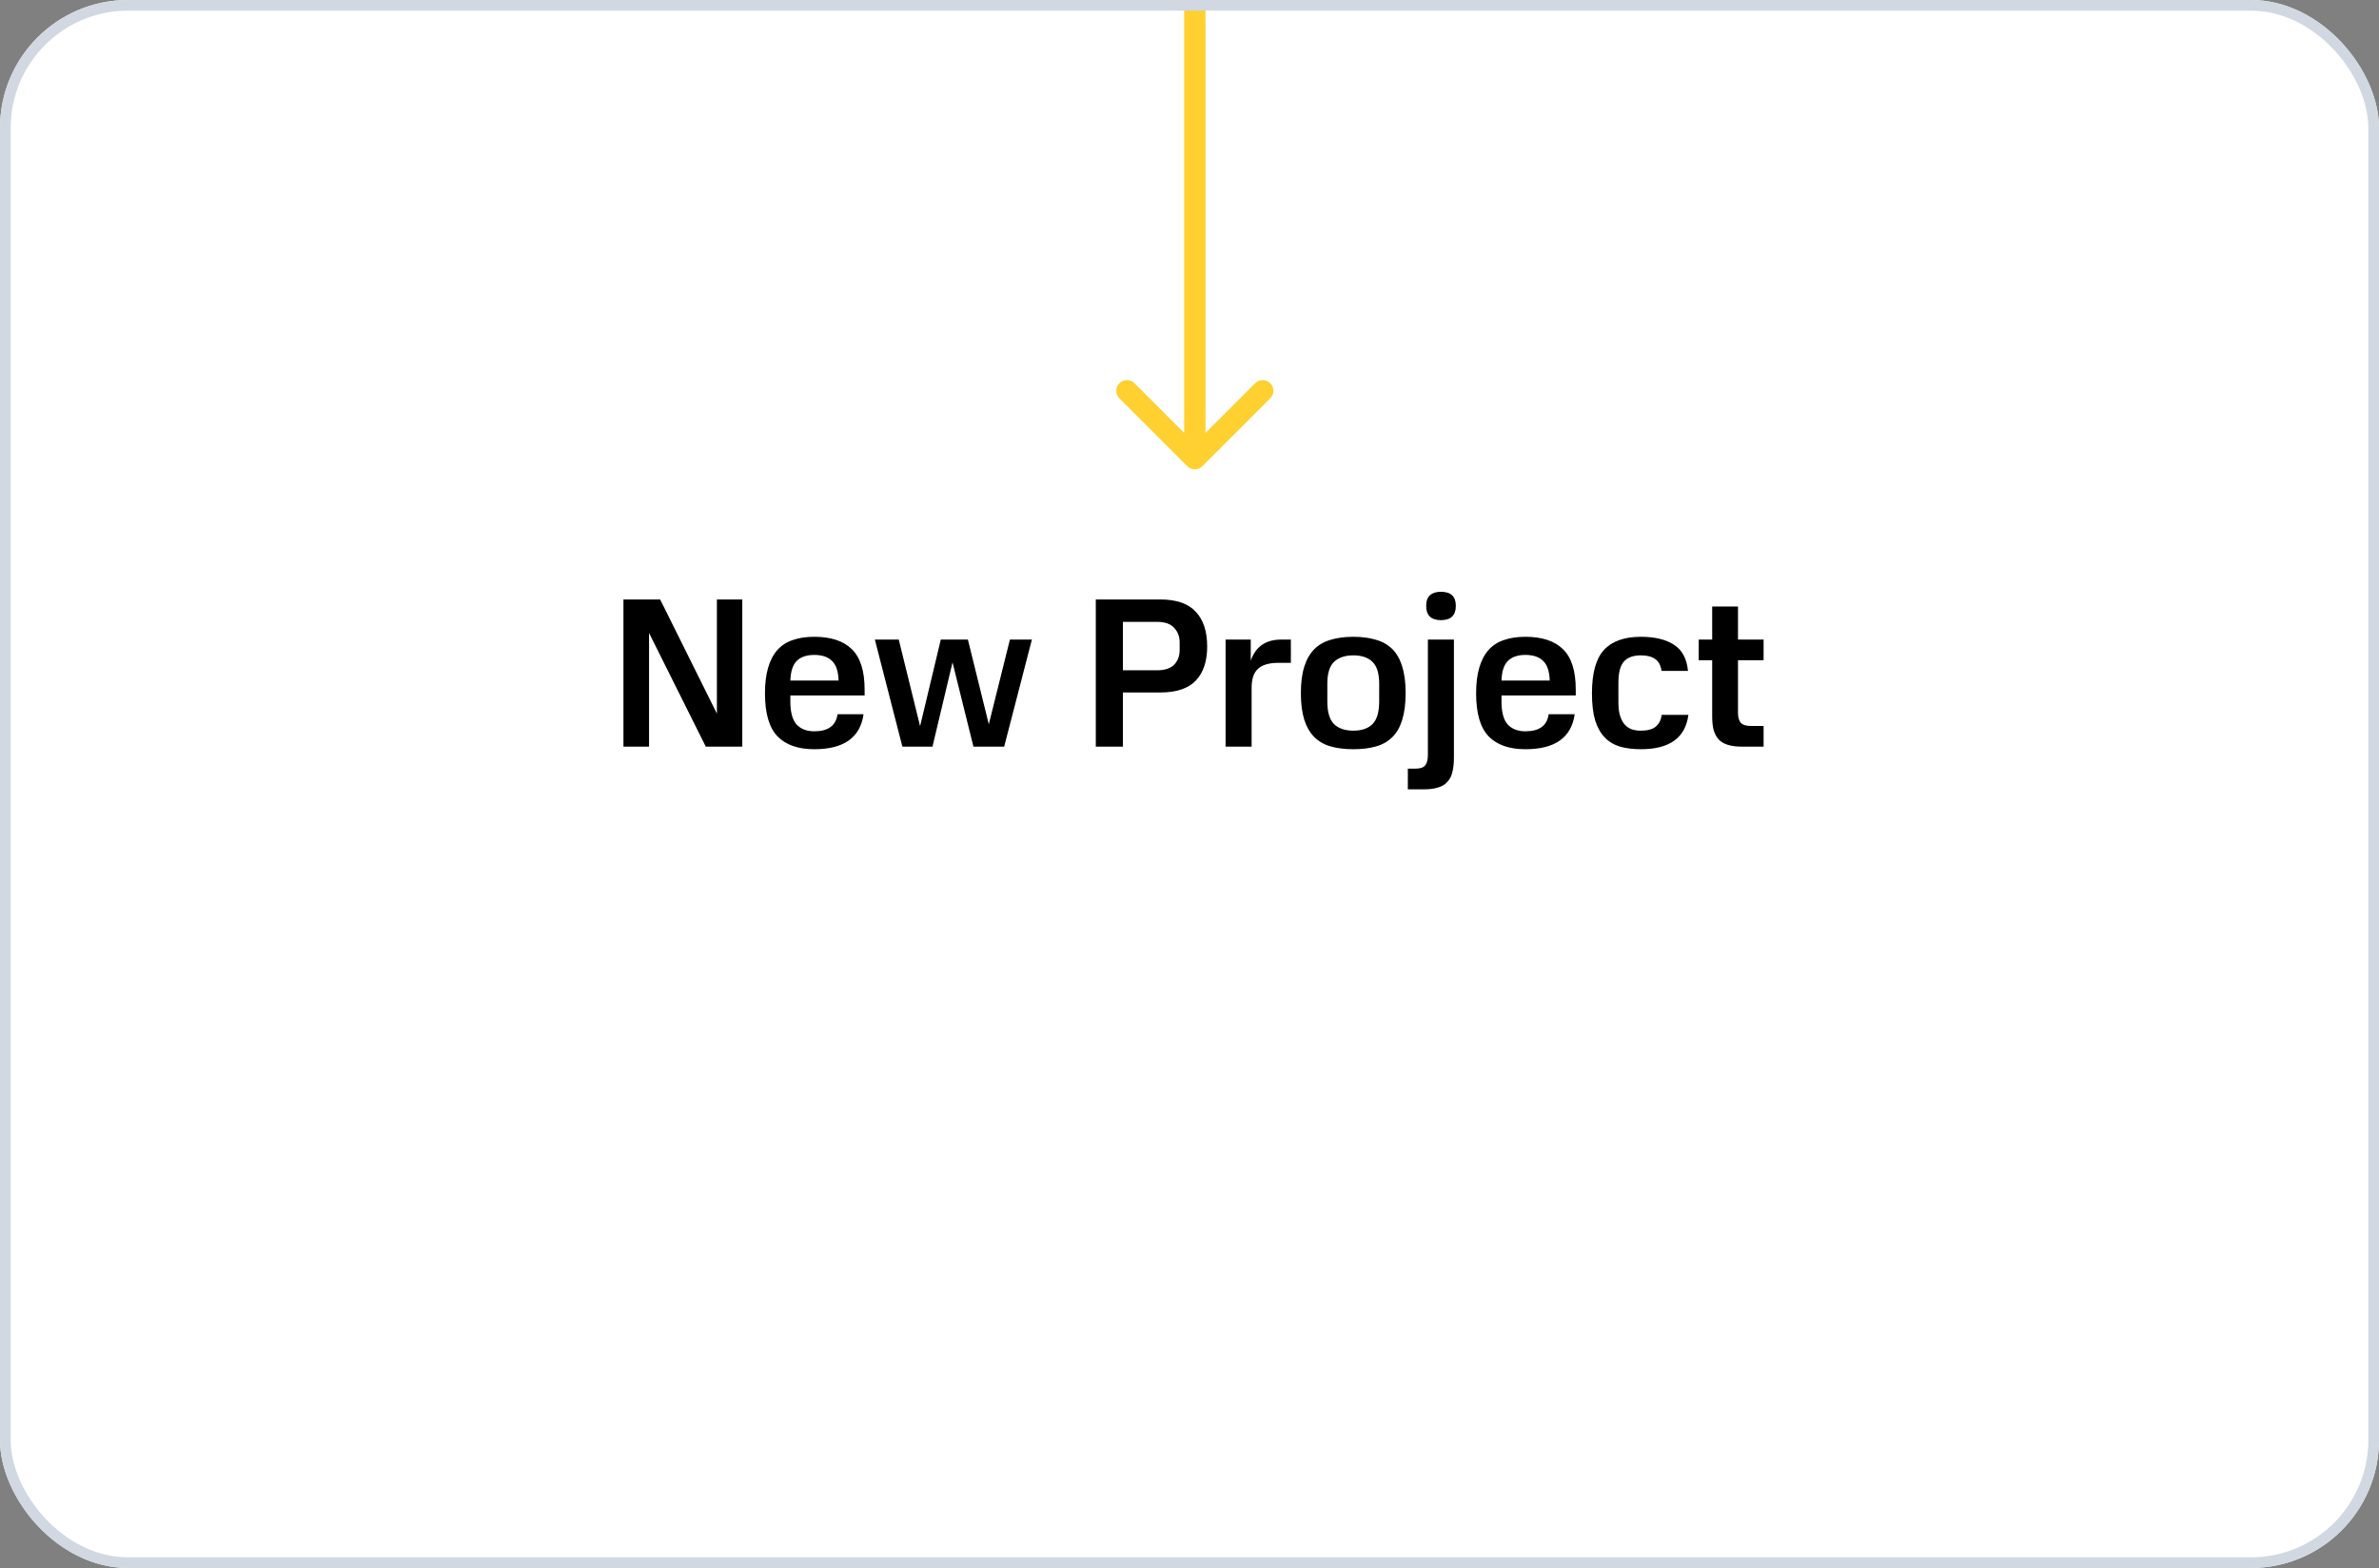
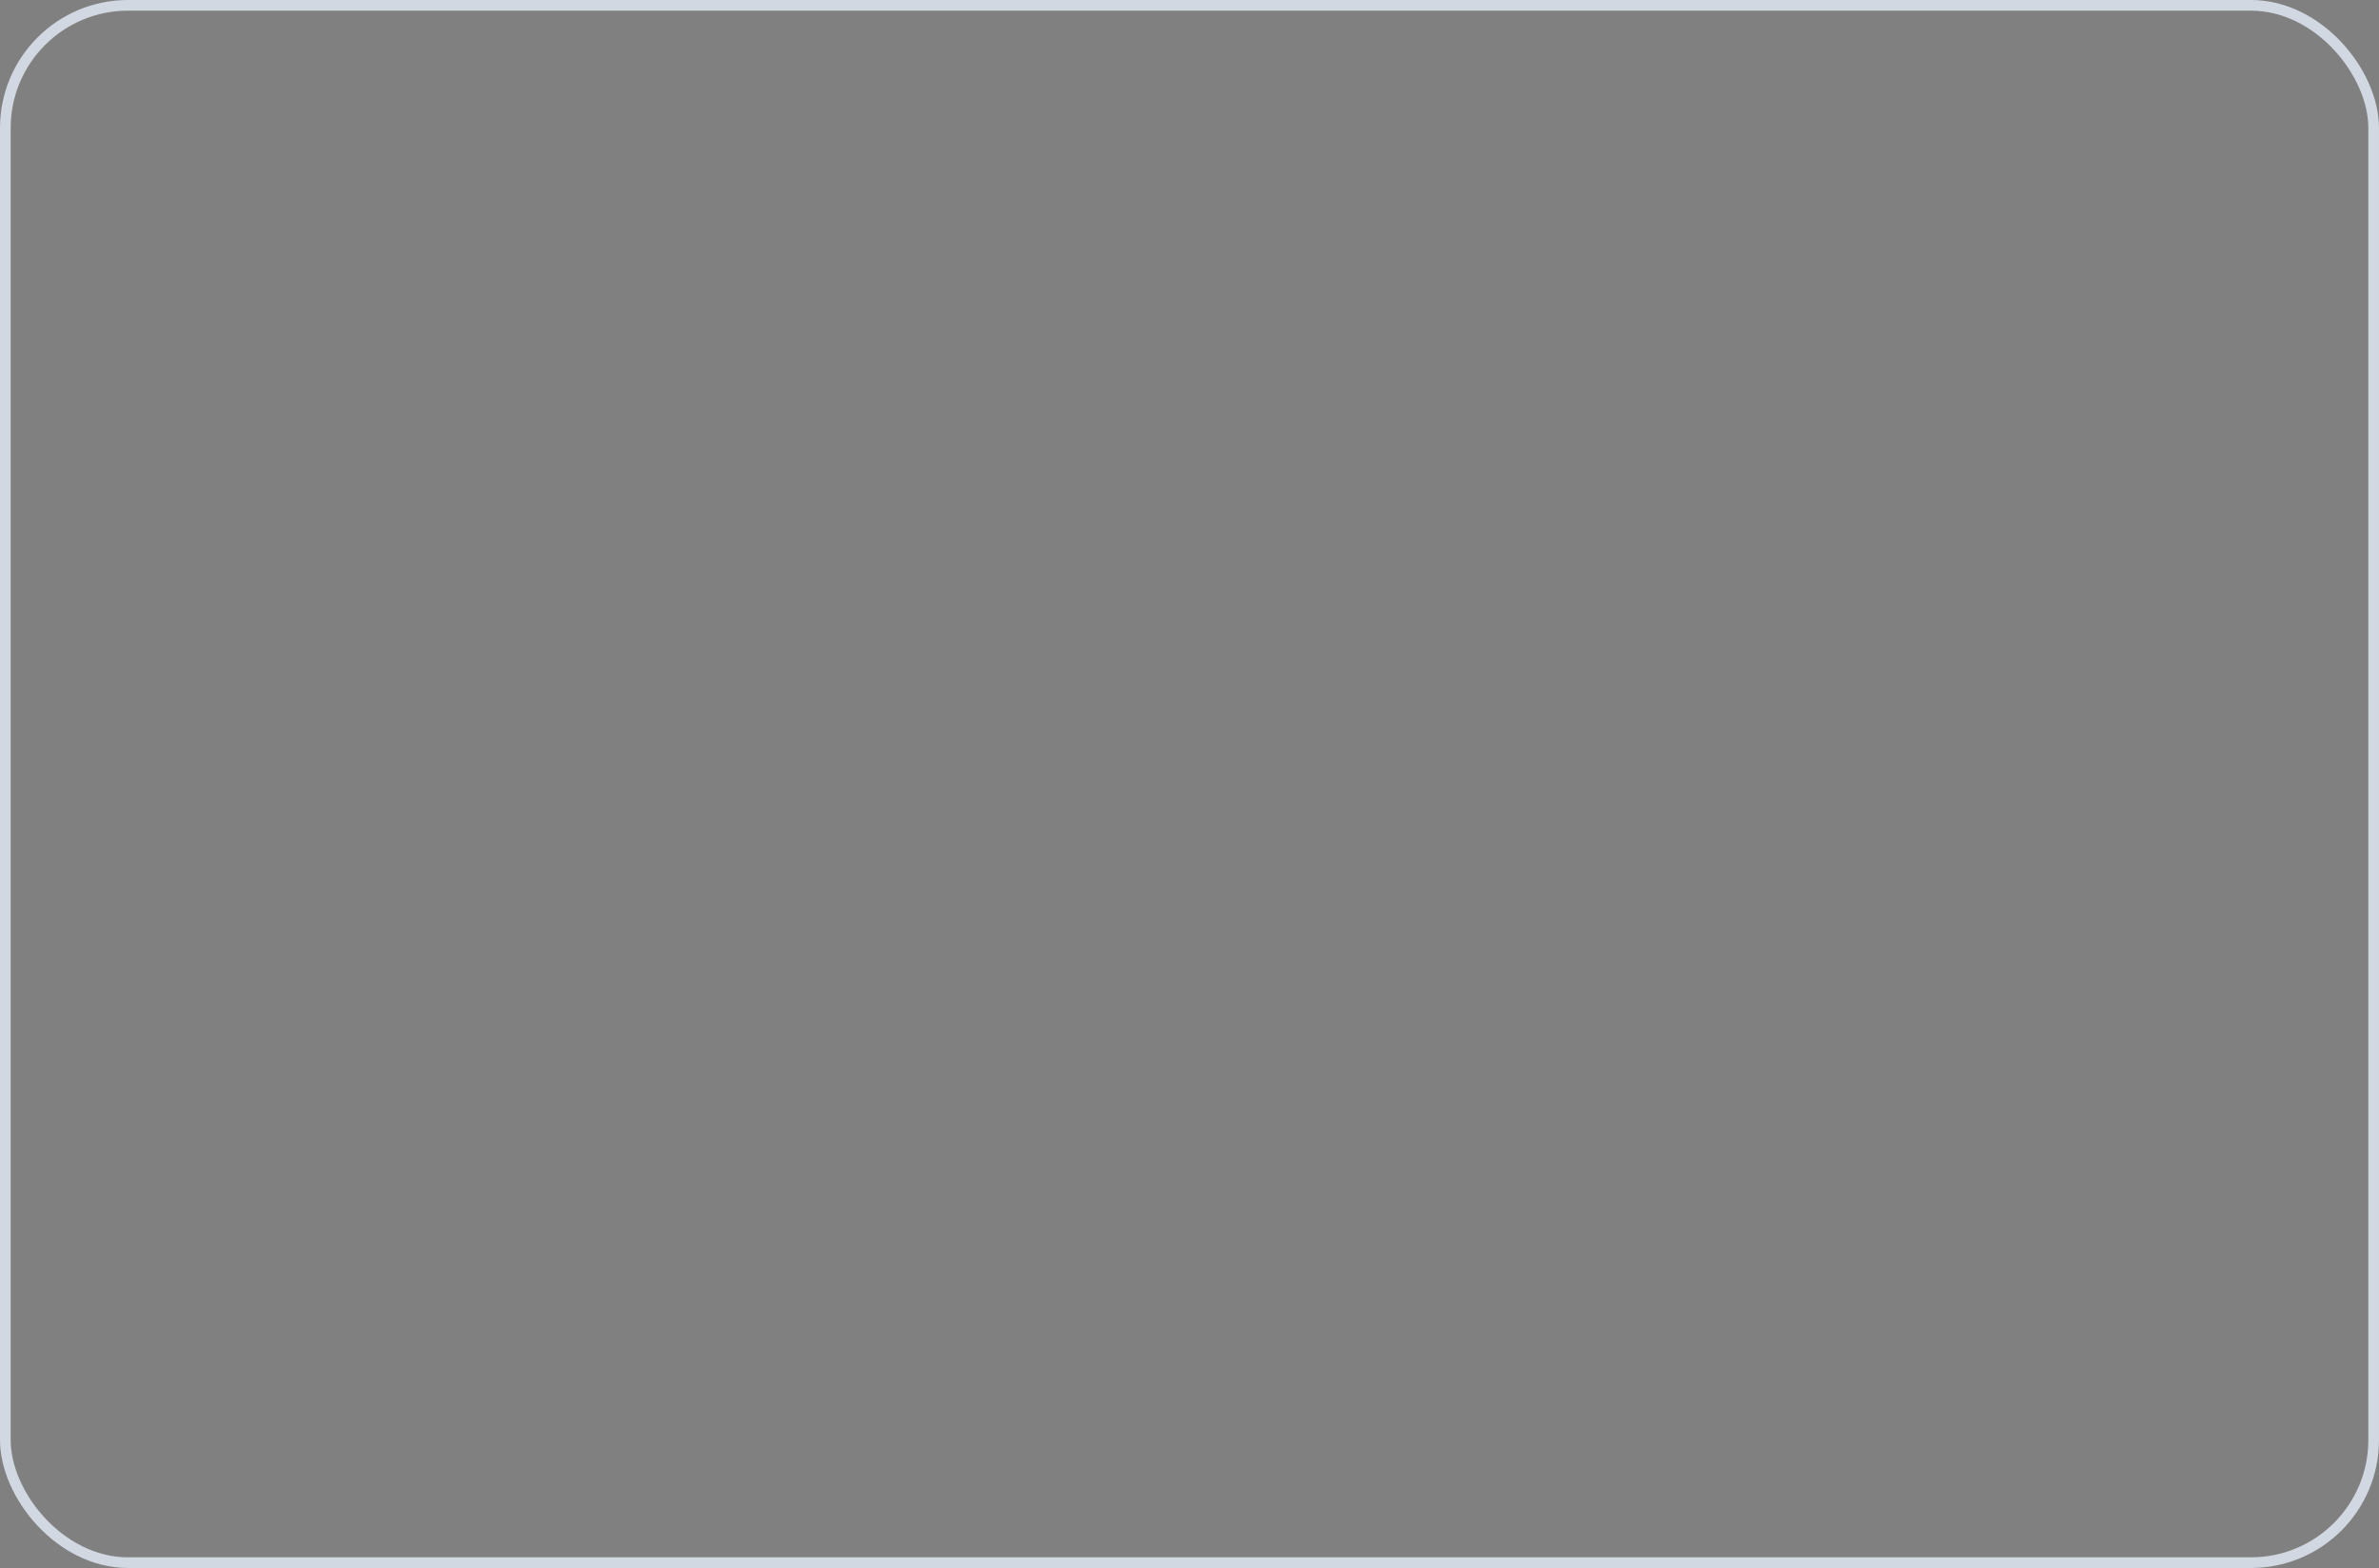
<svg xmlns="http://www.w3.org/2000/svg" width="223" height="147" viewBox="0 0 223 147" fill="none">
  <rect x="0" y="0" width="223" height="147" fill="#808080" stroke="none" />
  <g clip-path="url(#clip0_717_9872)">
-     <rect width="223" height="147" rx="12" fill="white" />
-     <path d="M60.84 59.34V70H58.44V56.2H61.88L67.2 66.9V56.2H69.58V70H66.16L60.84 59.34ZM71.706 65C71.706 64.053 71.806 63.247 72.006 62.58C72.206 61.9 72.5 61.347 72.886 60.92C73.273 60.493 73.753 60.187 74.326 60C74.9 59.8 75.566 59.7 76.326 59.7C77.886 59.7 79.06 60.087 79.846 60.86C80.646 61.633 81.046 62.893 81.046 64.64V65.2H74.086V65.78C74.086 66.767 74.28 67.48 74.666 67.92C75.066 68.347 75.62 68.56 76.326 68.56C77.633 68.56 78.36 68.027 78.506 66.96H80.946C80.64 69.147 79.1 70.24 76.326 70.24C74.82 70.24 73.673 69.84 72.886 69.04C72.1 68.227 71.706 66.88 71.706 65ZM76.326 61.4C75.606 61.4 75.06 61.587 74.686 61.96C74.313 62.333 74.113 62.947 74.086 63.8H78.606C78.58 62.933 78.373 62.32 77.986 61.96C77.613 61.587 77.06 61.4 76.326 61.4ZM89.287 62.1L87.407 70H84.587L82.007 59.96H84.247L86.247 68.08L88.187 59.96H90.727L92.687 67.9L94.667 59.96H96.727L94.127 70H91.247L89.287 62.1ZM108.757 56.2C110.277 56.2 111.391 56.587 112.097 57.36C112.804 58.12 113.157 59.2 113.157 60.6C113.157 61.987 112.804 63.053 112.097 63.8C111.391 64.547 110.277 64.92 108.757 64.92H105.257V70H102.717V56.2H108.757ZM110.577 60.22C110.577 59.673 110.404 59.22 110.057 58.86C109.724 58.487 109.191 58.3 108.457 58.3H105.257V62.84H108.457C109.177 62.84 109.711 62.667 110.057 62.32C110.404 61.96 110.577 61.5 110.577 60.94V60.22ZM117.242 59.96V61.94C117.695 60.62 118.648 59.96 120.102 59.96H121.002V62.14H119.862C118.968 62.14 118.322 62.327 117.922 62.7C117.522 63.06 117.322 63.66 117.322 64.5V70H114.882V59.96H117.242ZM129.28 64.1C129.28 63.14 129.073 62.46 128.66 62.06C128.247 61.647 127.647 61.44 126.86 61.44C126.073 61.44 125.467 61.647 125.04 62.06C124.627 62.46 124.42 63.14 124.42 64.1V65.78C124.42 66.753 124.627 67.453 125.04 67.88C125.467 68.293 126.073 68.5 126.86 68.5C127.647 68.5 128.247 68.293 128.66 67.88C129.073 67.453 129.28 66.753 129.28 65.78V64.1ZM121.94 64.98C121.94 63.993 122.047 63.167 122.26 62.5C122.473 61.82 122.787 61.273 123.2 60.86C123.613 60.447 124.127 60.153 124.74 59.98C125.353 59.793 126.06 59.7 126.86 59.7C127.66 59.7 128.367 59.793 128.98 59.98C129.593 60.153 130.107 60.447 130.52 60.86C130.933 61.273 131.24 61.82 131.44 62.5C131.653 63.167 131.76 63.993 131.76 64.98C131.76 65.967 131.653 66.8 131.44 67.48C131.24 68.147 130.933 68.687 130.52 69.1C130.107 69.513 129.593 69.807 128.98 69.98C128.367 70.153 127.66 70.24 126.86 70.24C126.06 70.24 125.353 70.153 124.74 69.98C124.127 69.807 123.613 69.513 123.2 69.1C122.787 68.687 122.473 68.147 122.26 67.48C122.047 66.8 121.94 65.967 121.94 64.98ZM133.686 56.8C133.686 56.347 133.806 56.013 134.046 55.8C134.286 55.587 134.626 55.48 135.066 55.48C136 55.48 136.466 55.92 136.466 56.8C136.466 57.693 136 58.14 135.066 58.14C134.626 58.14 134.286 58.033 134.046 57.82C133.806 57.593 133.686 57.253 133.686 56.8ZM132.706 72.06C133.146 72.06 133.446 71.953 133.606 71.74C133.766 71.527 133.846 71.207 133.846 70.78V59.96H136.286V71.02C136.286 71.54 136.24 71.987 136.146 72.36C136.066 72.733 135.913 73.04 135.686 73.28C135.473 73.533 135.186 73.713 134.826 73.82C134.466 73.94 134.02 74 133.486 74H131.966V72.06H132.706ZM138.366 65C138.366 64.053 138.466 63.247 138.666 62.58C138.866 61.9 139.16 61.347 139.546 60.92C139.933 60.493 140.413 60.187 140.986 60C141.56 59.8 142.226 59.7 142.986 59.7C144.546 59.7 145.72 60.087 146.506 60.86C147.306 61.633 147.706 62.893 147.706 64.64V65.2H140.746V65.78C140.746 66.767 140.94 67.48 141.326 67.92C141.726 68.347 142.28 68.56 142.986 68.56C144.293 68.56 145.02 68.027 145.166 66.96H147.606C147.3 69.147 145.76 70.24 142.986 70.24C141.48 70.24 140.333 69.84 139.546 69.04C138.76 68.227 138.366 66.88 138.366 65ZM142.986 61.4C142.266 61.4 141.72 61.587 141.346 61.96C140.973 62.333 140.773 62.947 140.746 63.8H145.266C145.24 62.933 145.033 62.32 144.646 61.96C144.273 61.587 143.72 61.4 142.986 61.4ZM149.225 65C149.225 63.107 149.599 61.753 150.345 60.94C151.105 60.113 152.259 59.7 153.805 59.7C155.112 59.7 156.145 59.947 156.905 60.44C157.679 60.933 158.119 61.753 158.225 62.9H155.745C155.679 62.38 155.479 62.007 155.145 61.78C154.825 61.553 154.379 61.44 153.805 61.44C153.085 61.44 152.552 61.64 152.205 62.04C151.872 62.427 151.705 63.08 151.705 64V65.9C151.705 66.38 151.759 66.787 151.865 67.12C151.972 67.453 152.119 67.727 152.305 67.94C152.492 68.14 152.712 68.287 152.965 68.38C153.219 68.46 153.499 68.5 153.805 68.5C154.445 68.5 154.912 68.373 155.205 68.12C155.512 67.867 155.699 67.5 155.765 67.02H158.265C157.985 69.167 156.499 70.24 153.805 70.24C153.085 70.24 152.439 70.16 151.865 70C151.292 69.827 150.812 69.54 150.425 69.14C150.039 68.74 149.739 68.207 149.525 67.54C149.325 66.86 149.225 66.013 149.225 65ZM159.234 59.96H160.494V56.86H162.914V59.96H165.314V61.9H162.914V66.82C162.914 67.247 163.001 67.56 163.174 67.76C163.361 67.96 163.674 68.06 164.114 68.06H165.314V70H163.334C162.801 70 162.354 69.947 161.994 69.84C161.634 69.733 161.341 69.567 161.114 69.34C160.901 69.1 160.741 68.807 160.634 68.46C160.541 68.1 160.494 67.667 160.494 67.16V61.9H159.234V59.96Z" fill="black" />
-     <path d="M111.293 43.707C111.683 44.098 112.317 44.098 112.707 43.707L119.071 37.343C119.462 36.953 119.462 36.319 119.071 35.929C118.681 35.538 118.047 35.538 117.657 35.929L112 41.586L106.343 35.929C105.953 35.538 105.319 35.538 104.929 35.929C104.538 36.319 104.538 36.953 104.929 37.343L111.293 43.707ZM111 -44L111 43L113 43L113 -44L111 -44Z" fill="#FFD02F" />
-   </g>
+     </g>
  <rect x="0.5" y="0.5" width="222" height="146" rx="11.5" stroke="#D1D8E1" />
  <defs>
    <clipPath id="clip0_717_9872">
-       <rect width="223" height="147" rx="12" fill="white" />
-     </clipPath>
+       </clipPath>
  </defs>
</svg>